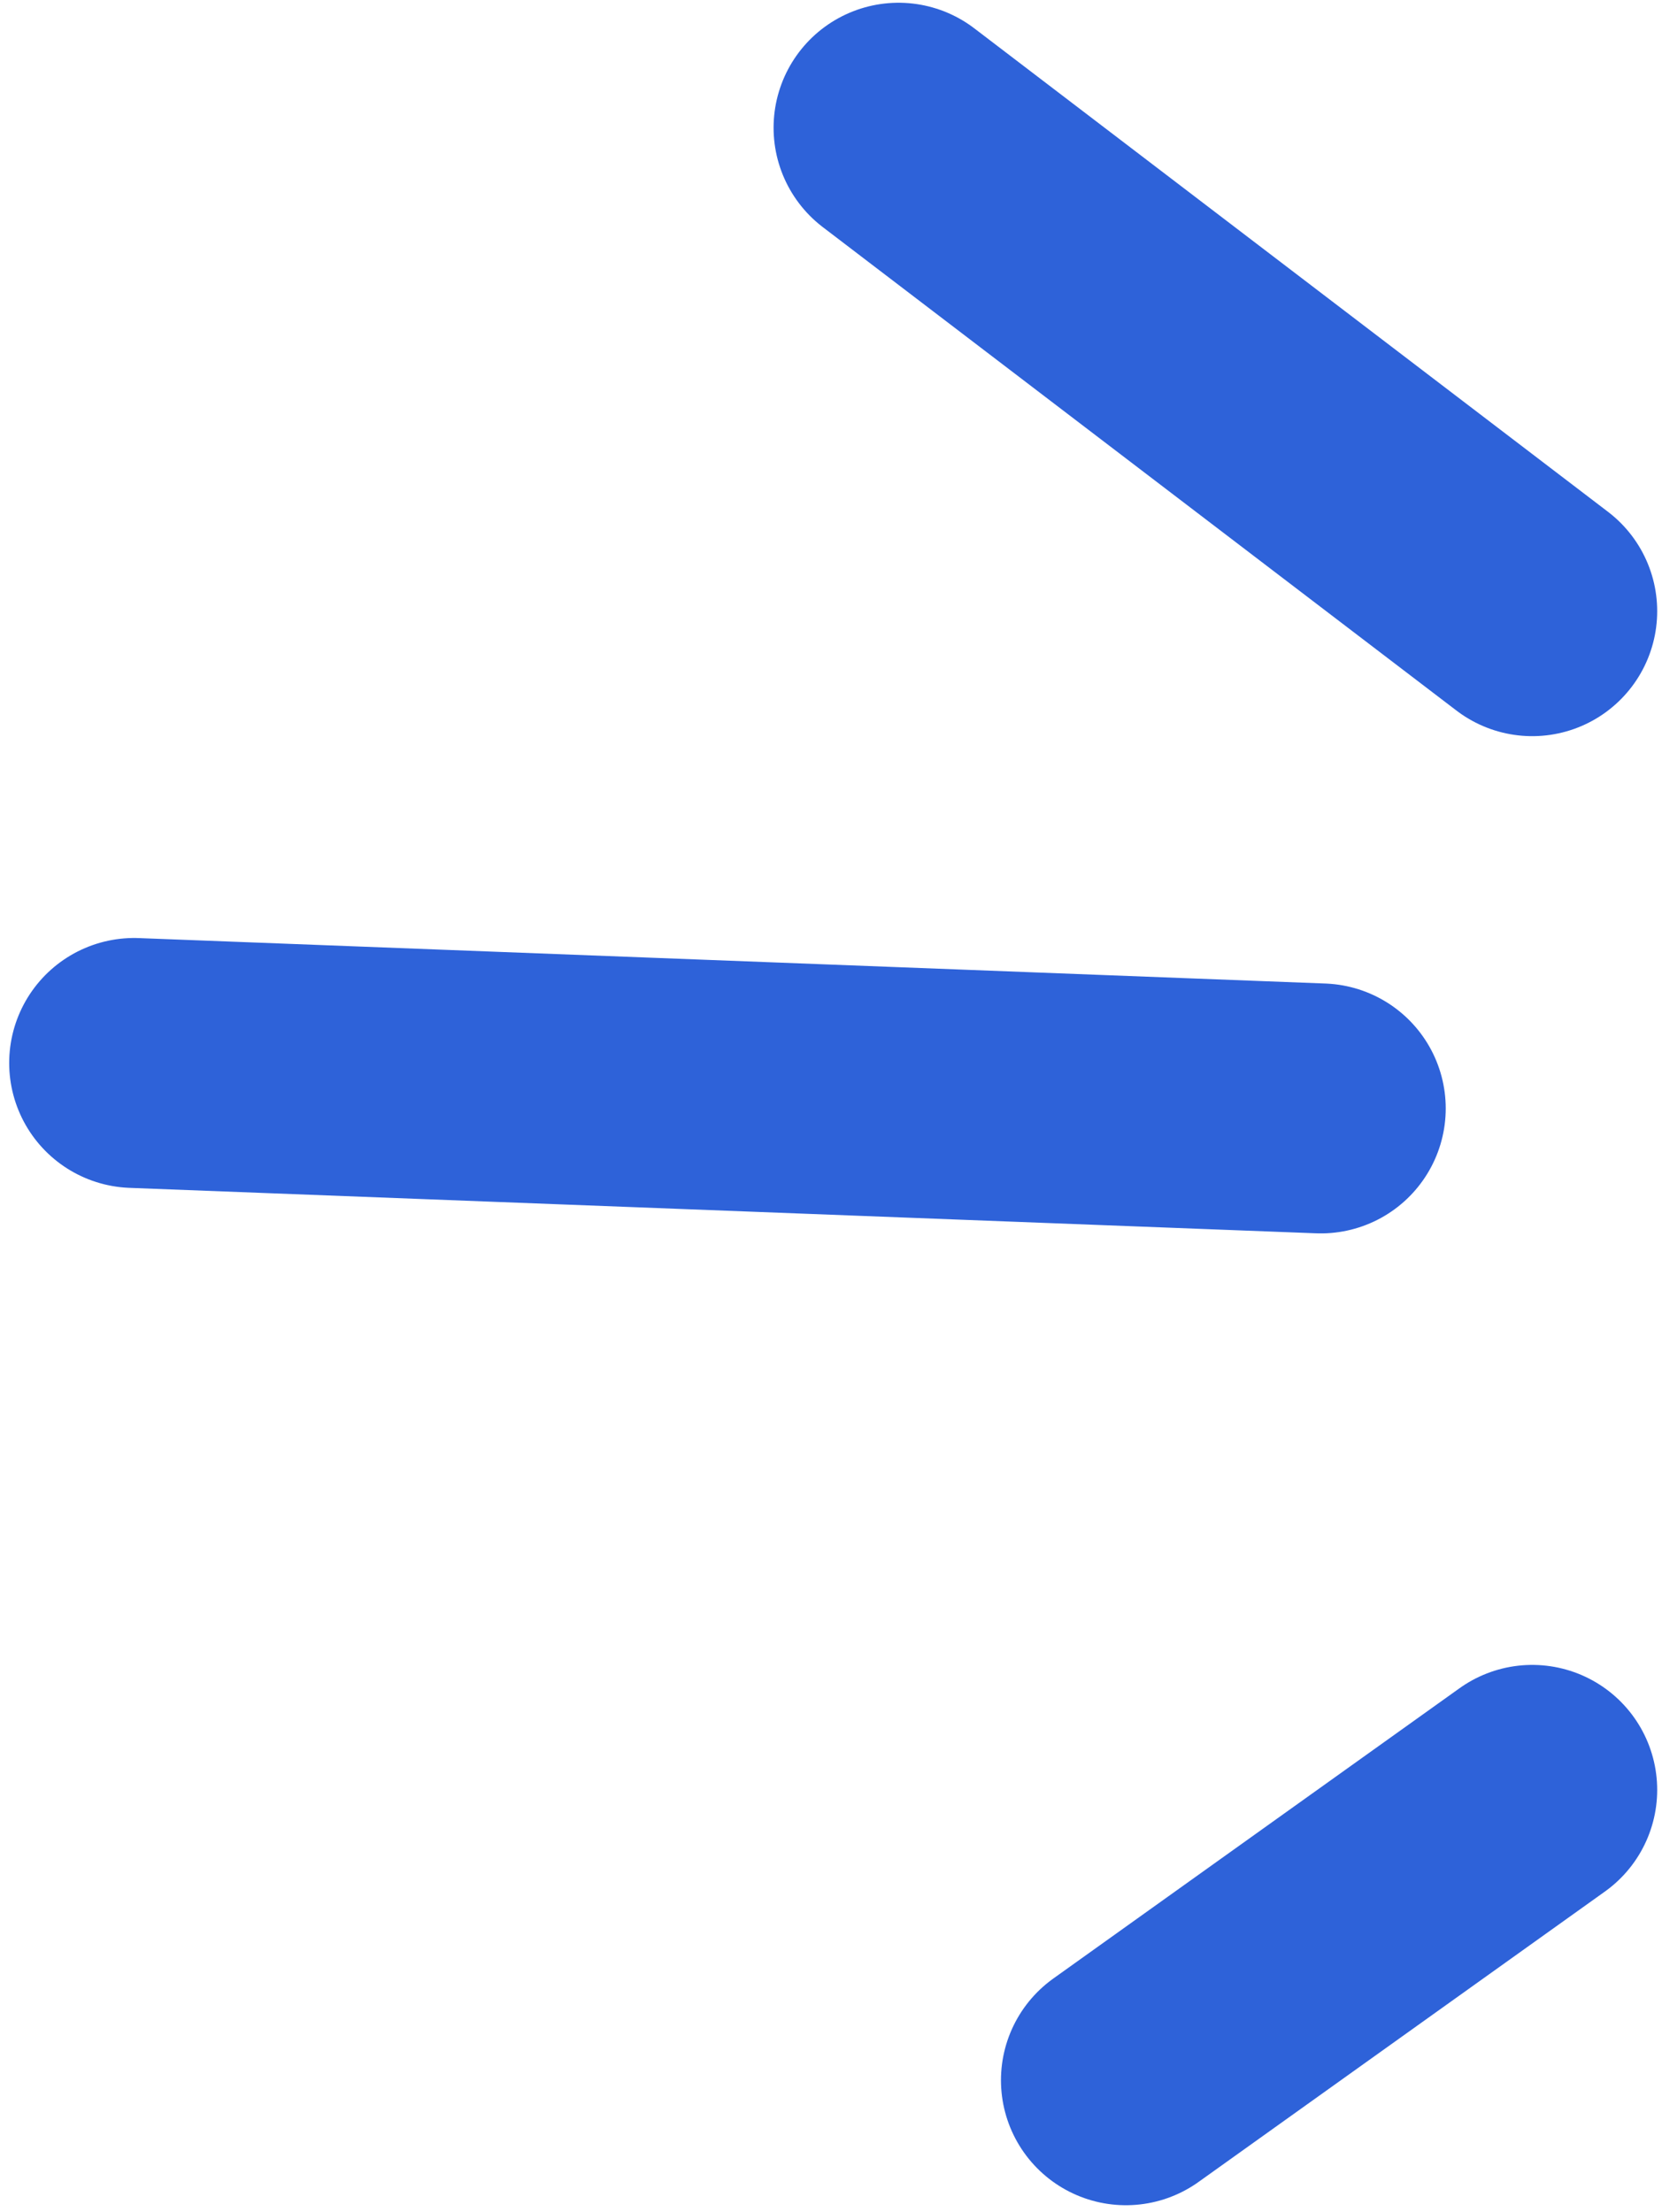
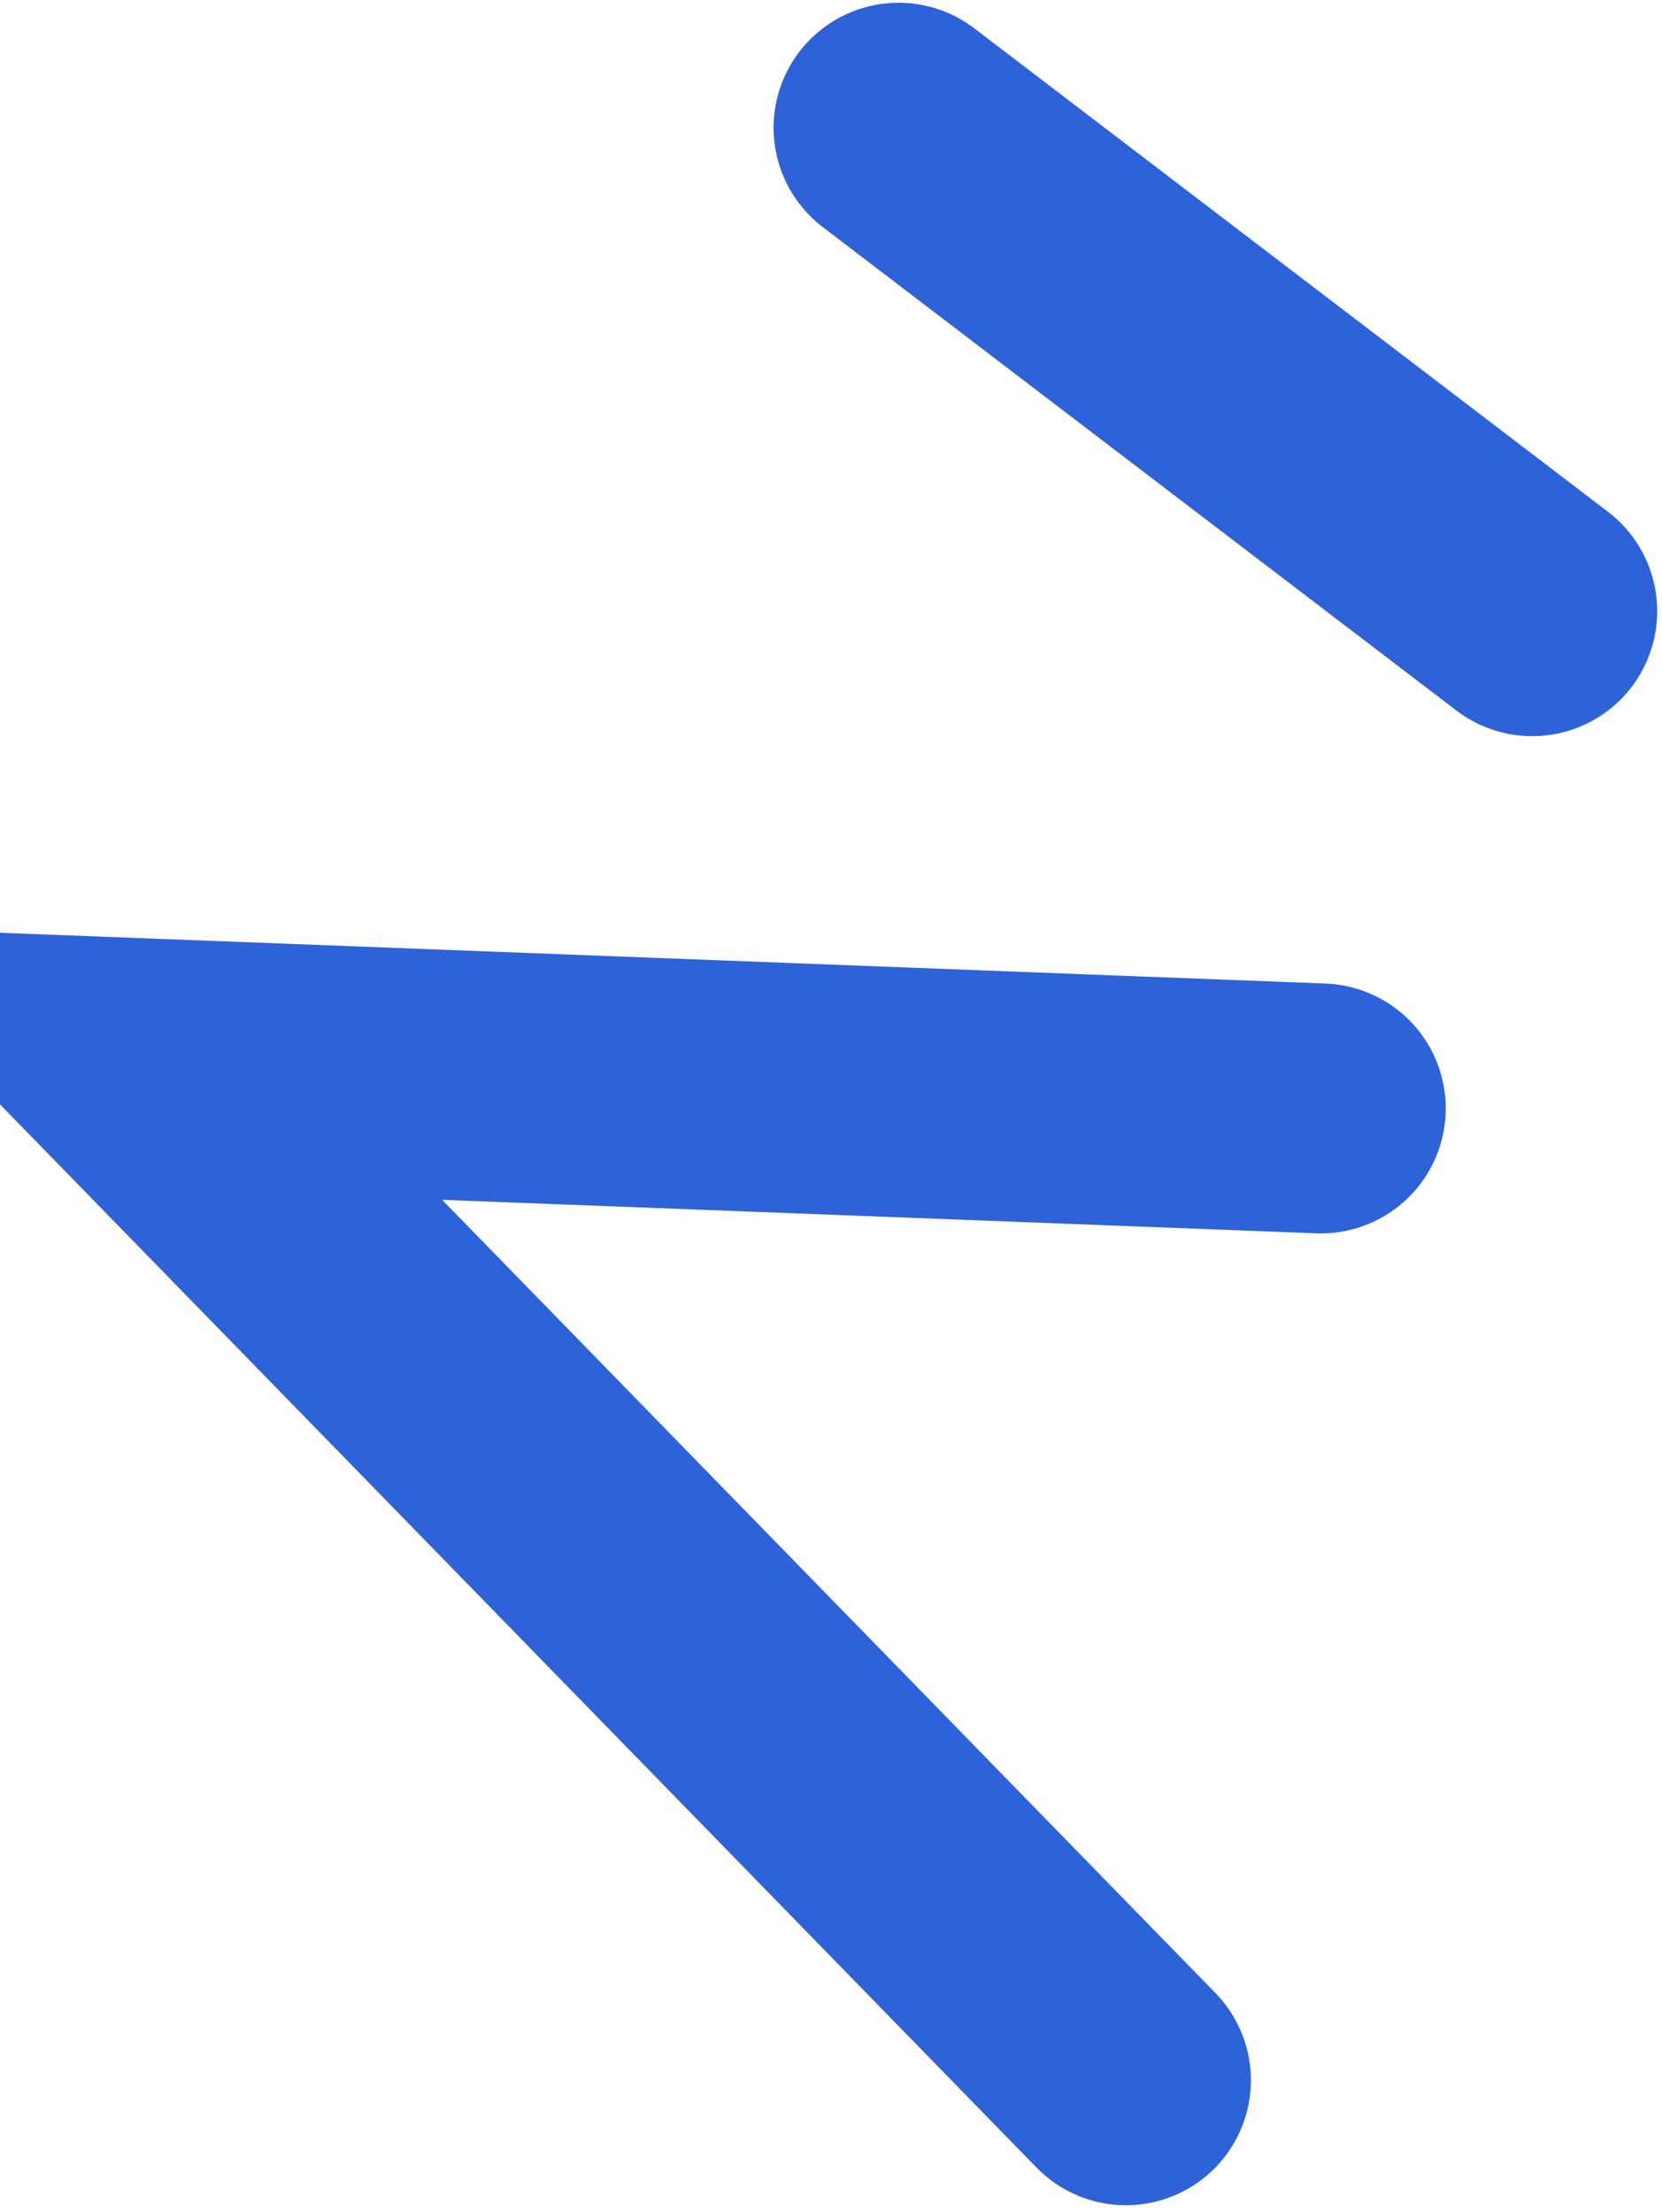
<svg xmlns="http://www.w3.org/2000/svg" width="133" height="177" viewBox="0 0 133 177" fill="none">
-   <path d="M122.615 48.905L97.26 29.563L71.905 10.22M105.693 88.692L10.735 85.055M122.615 143.22L90.101 166.454" stroke="#2E62D9" stroke-width="20" stroke-linecap="round" />
+   <path d="M122.615 48.905L97.26 29.563L71.905 10.22M105.693 88.692L10.735 85.055L90.101 166.454" stroke="#2E62D9" stroke-width="20" stroke-linecap="round" />
</svg>